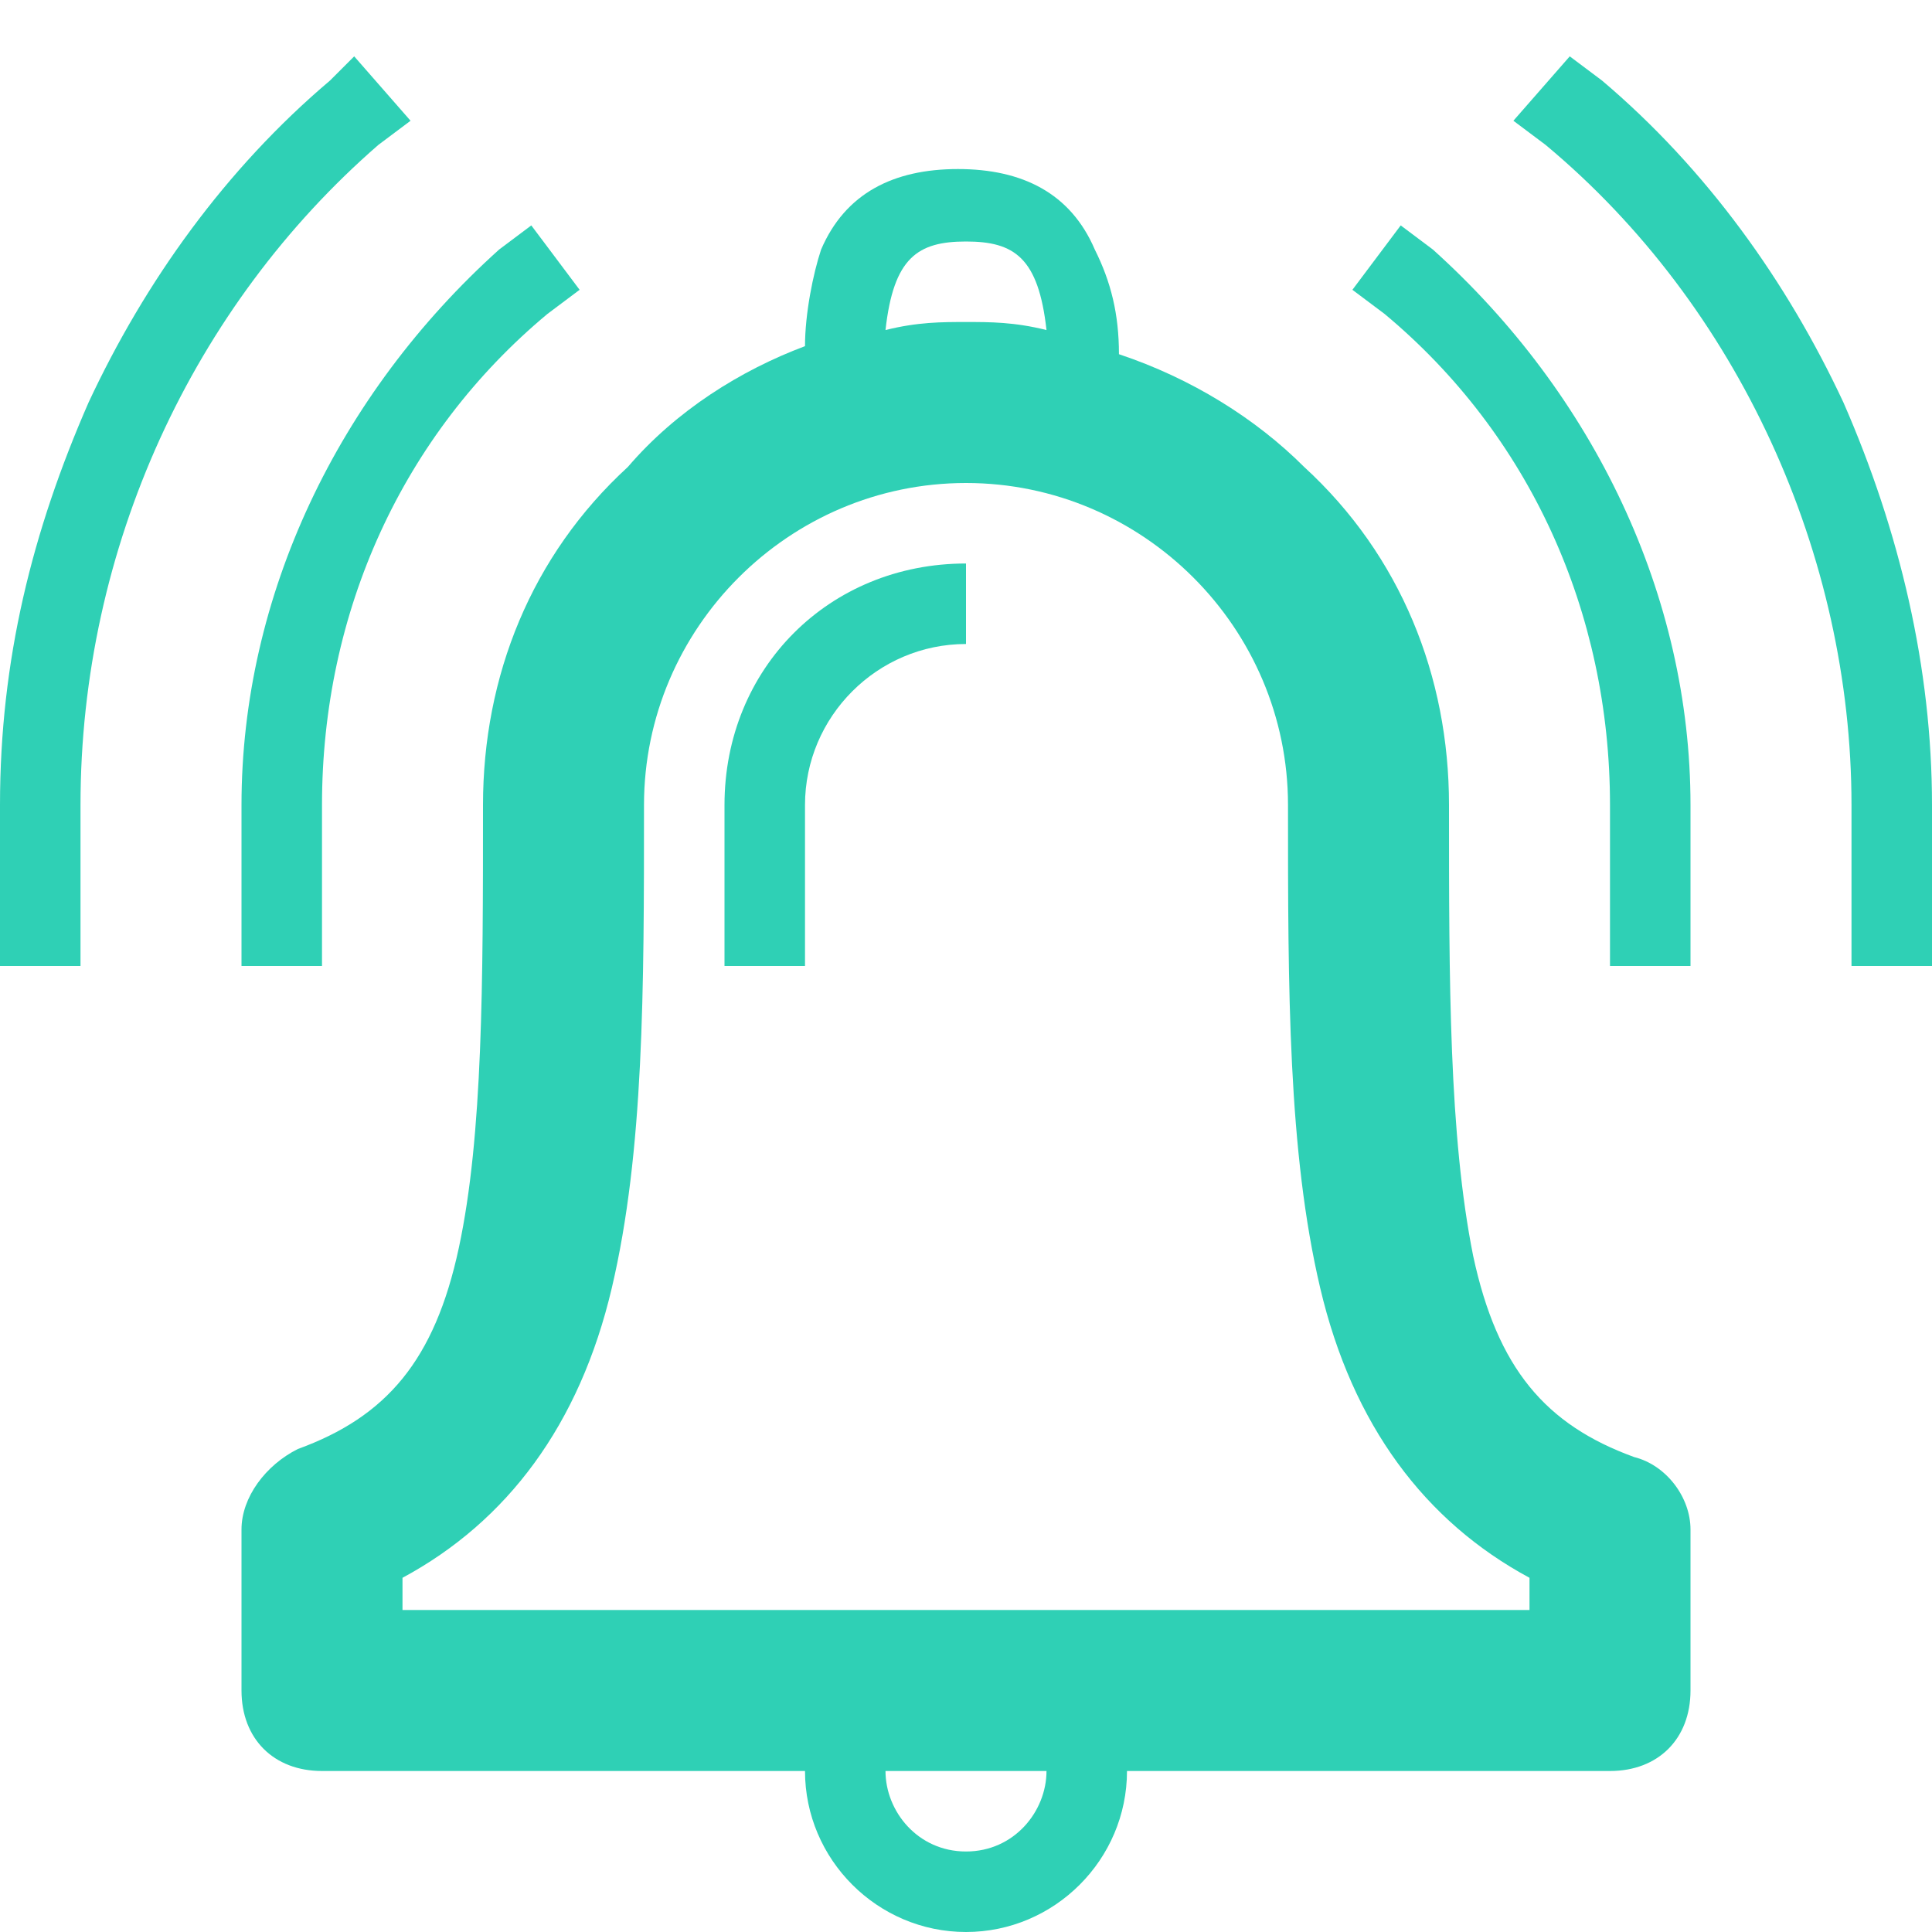
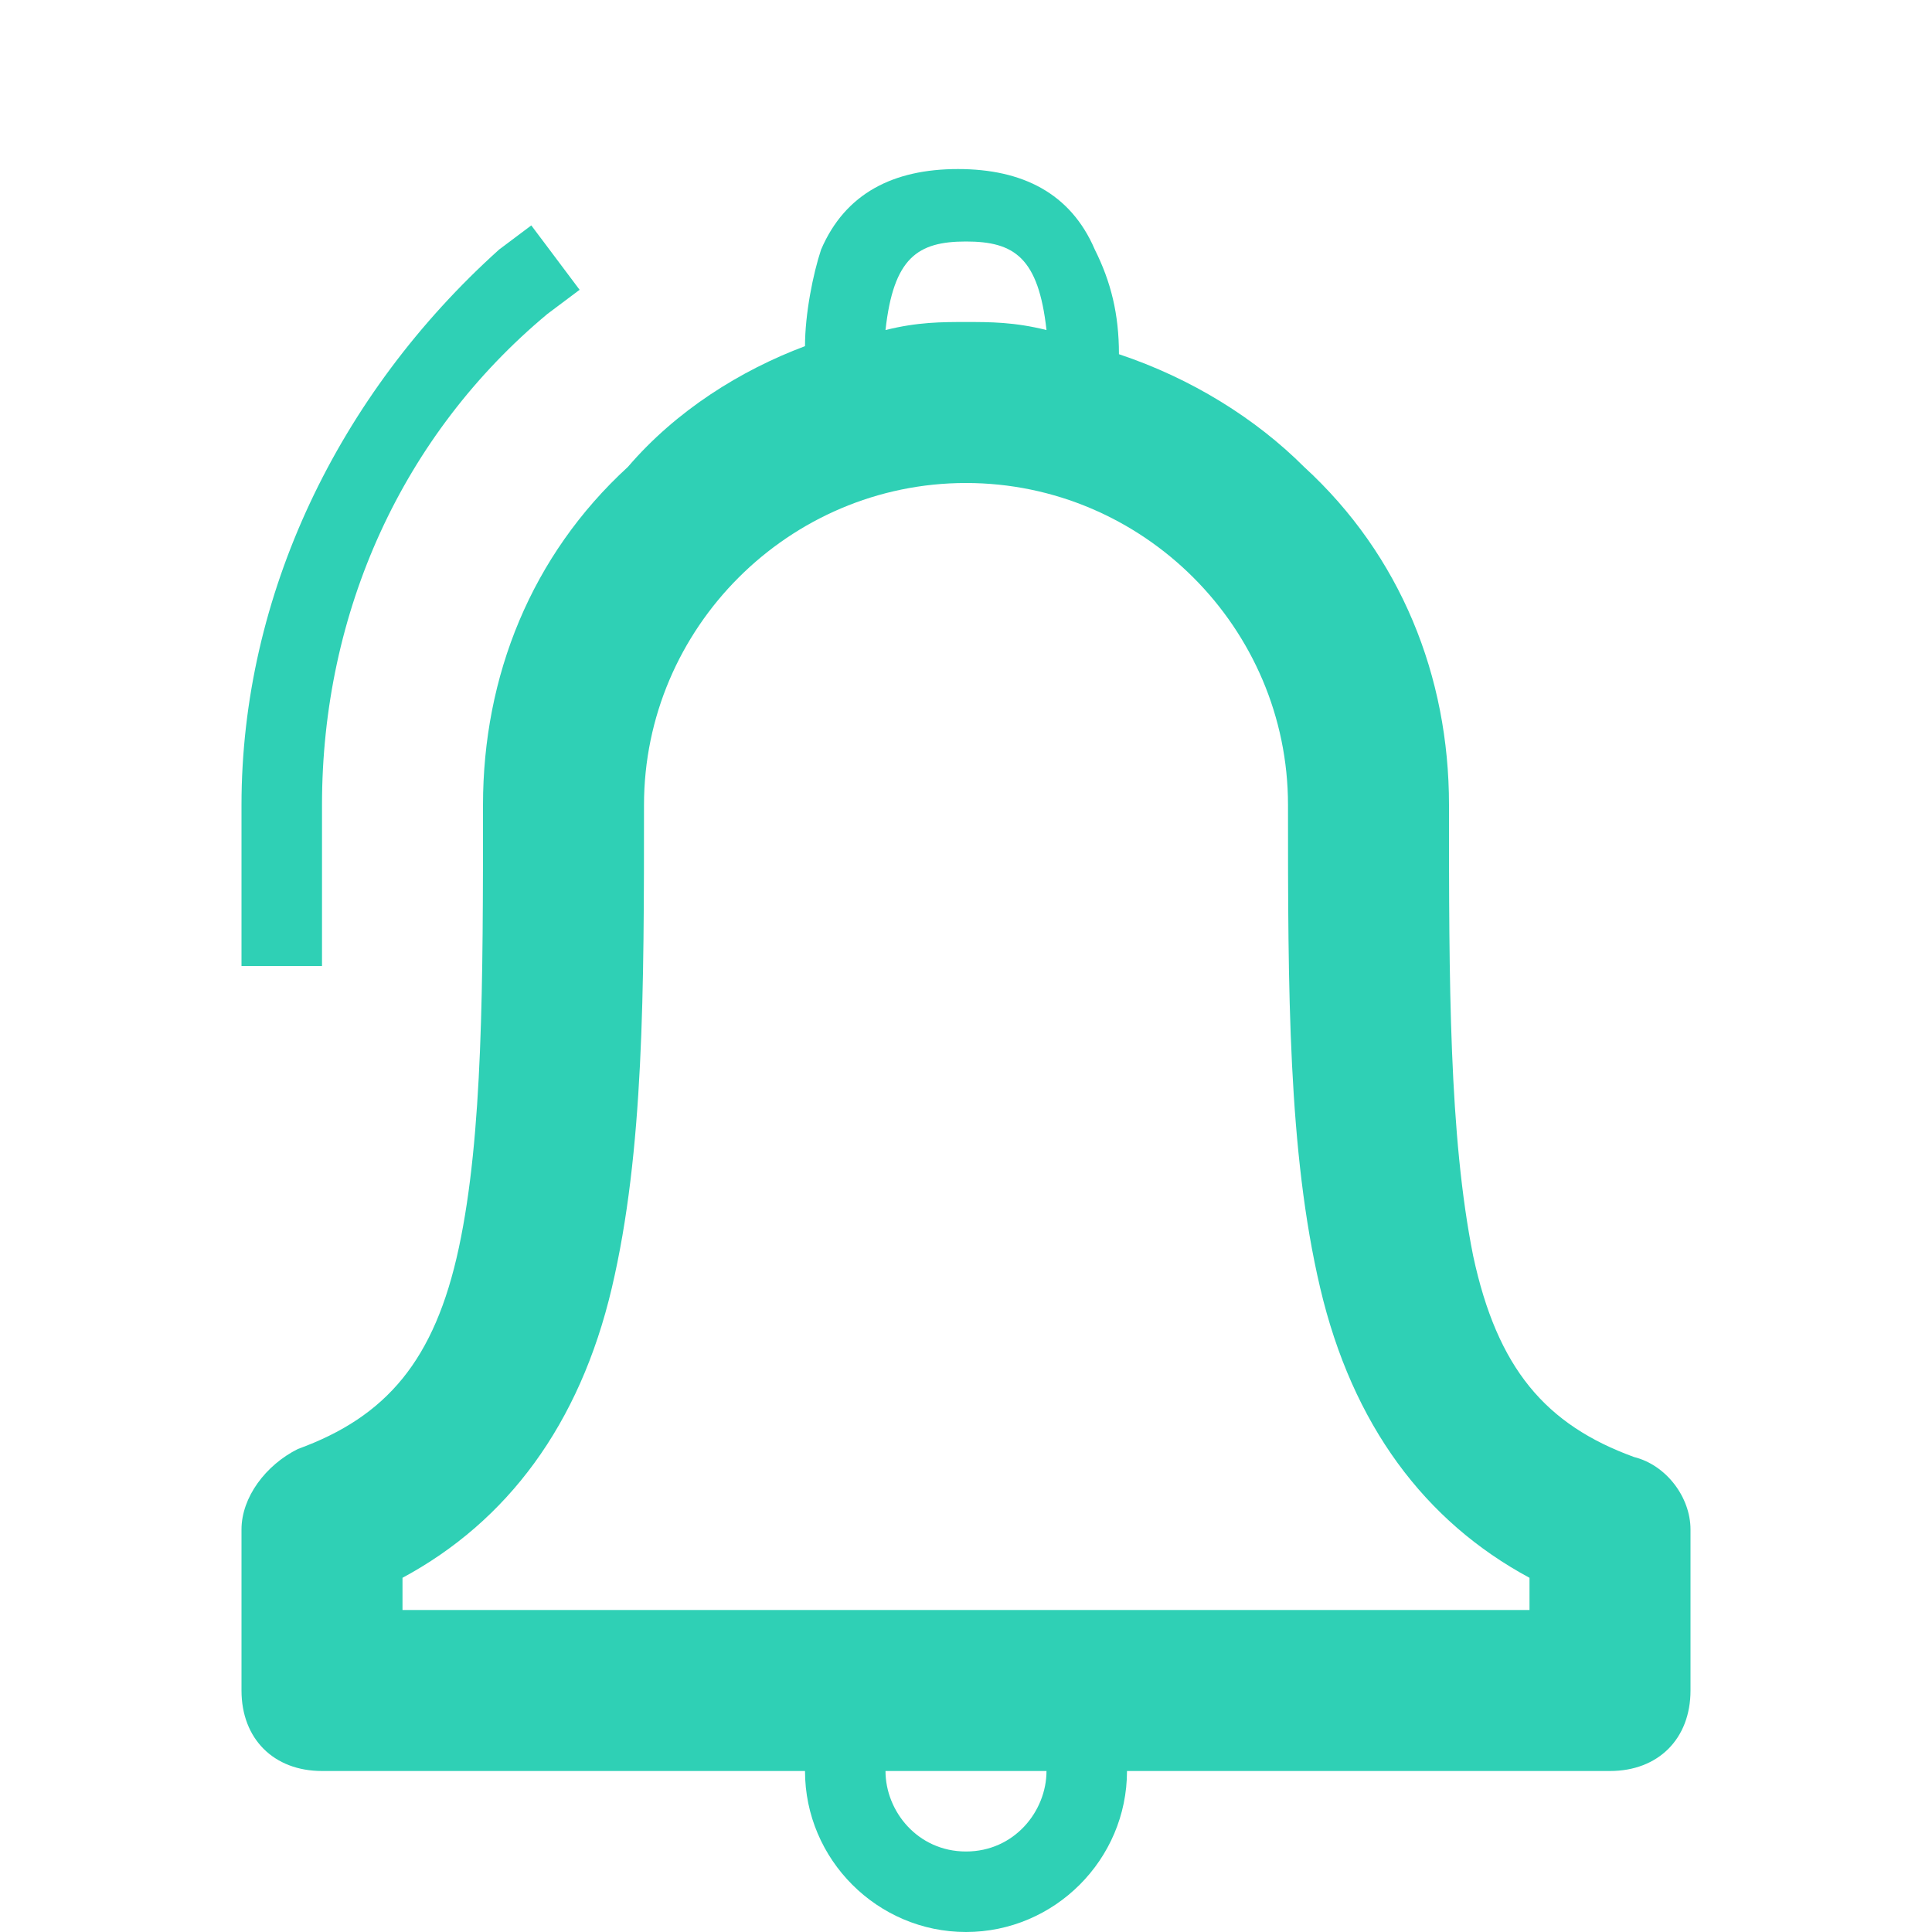
<svg xmlns="http://www.w3.org/2000/svg" version="1.1" id="Layer_1" x="0px" y="0px" viewBox="0 0 24 24" style="enable-background:new 0 0 24 24;" xml:space="preserve">
  <style type="text/css">
	.st0{fill:#2fd0b5;}
</style>
  <g>
    <path class="st0" d="M20.3,18.1c-1.1-0.4-1.7-1.1-2-2.5C18,14.1,18,12.2,18,10c0-1.6-0.6-3.1-1.8-4.2c-0.6-0.6-1.4-1.1-2.3-1.4   c0-0.5-0.1-0.9-0.3-1.3c-0.3-0.7-0.9-1-1.7-1s-1.4,0.3-1.7,1C10.1,3.4,10,3.9,10,4.3C9.2,4.6,8.4,5.1,7.8,5.8C6.6,6.9,6,8.4,6,10   c0,2.2,0,4.1-0.3,5.5s-0.9,2.1-2,2.5C3.3,18.2,3,18.6,3,19v2c0,0.6,0.4,1,1,1h6c0,1.1,0.9,2,2,2s2-0.9,2-2h6c0.6,0,1-0.4,1-1v-2   C21,18.6,20.7,18.2,20.3,18.1L20.3,18.1z M12,3c0.6,0,0.9,0.2,1,1.1C12.6,4,12.3,4,12,4s-0.6,0-1,0.1C11.1,3.2,11.4,3,12,3z M12,23   c-0.6,0-1-0.5-1-1h2C13,22.5,12.6,23,12,23z M19,20H5v-0.4c1.3-0.7,2.2-1.9,2.6-3.6S8,12.3,8,10c0-2.2,1.8-4,4-4s4,1.8,4,4   c0,2.3,0,4.3,0.4,6s1.3,2.9,2.6,3.6V20z" />
-     <path class="st0" d="M9,10v2h1v-2c0-1.1,0.9-2,2-2V7C10.3,7,9,8.3,9,10z" />
-     <path class="st0" d="M17.8,3.1l-0.4-0.3l-0.6,0.8l0.4,0.3C19,5.4,20,7.6,20,10v2h1v-2C21,7.4,19.8,4.9,17.8,3.1L17.8,3.1z" />
    <path class="st0" d="M3,12h1v-2c0-2.4,1-4.6,2.8-6.1l0.4-0.3L6.6,2.8L6.2,3.1C4.2,4.9,3,7.4,3,10V12L3,12z" />
-     <path class="st0" d="M22.9,5c-0.7-1.5-1.7-2.9-3-4l-0.4-0.3l-0.7,0.8l0.4,0.3c2.4,2,3.8,5.1,3.8,8.2v2h1v-2C24,8.3,23.6,6.6,22.9,5   z" />
-     <path class="st0" d="M4.7,1.8l0.4-0.3L4.4,0.7L4.1,1c-1.3,1.1-2.3,2.5-3,4C0.4,6.6,0,8.2,0,10v2h1v-2C1,6.8,2.4,3.8,4.7,1.8z" />
  </g>
</svg>